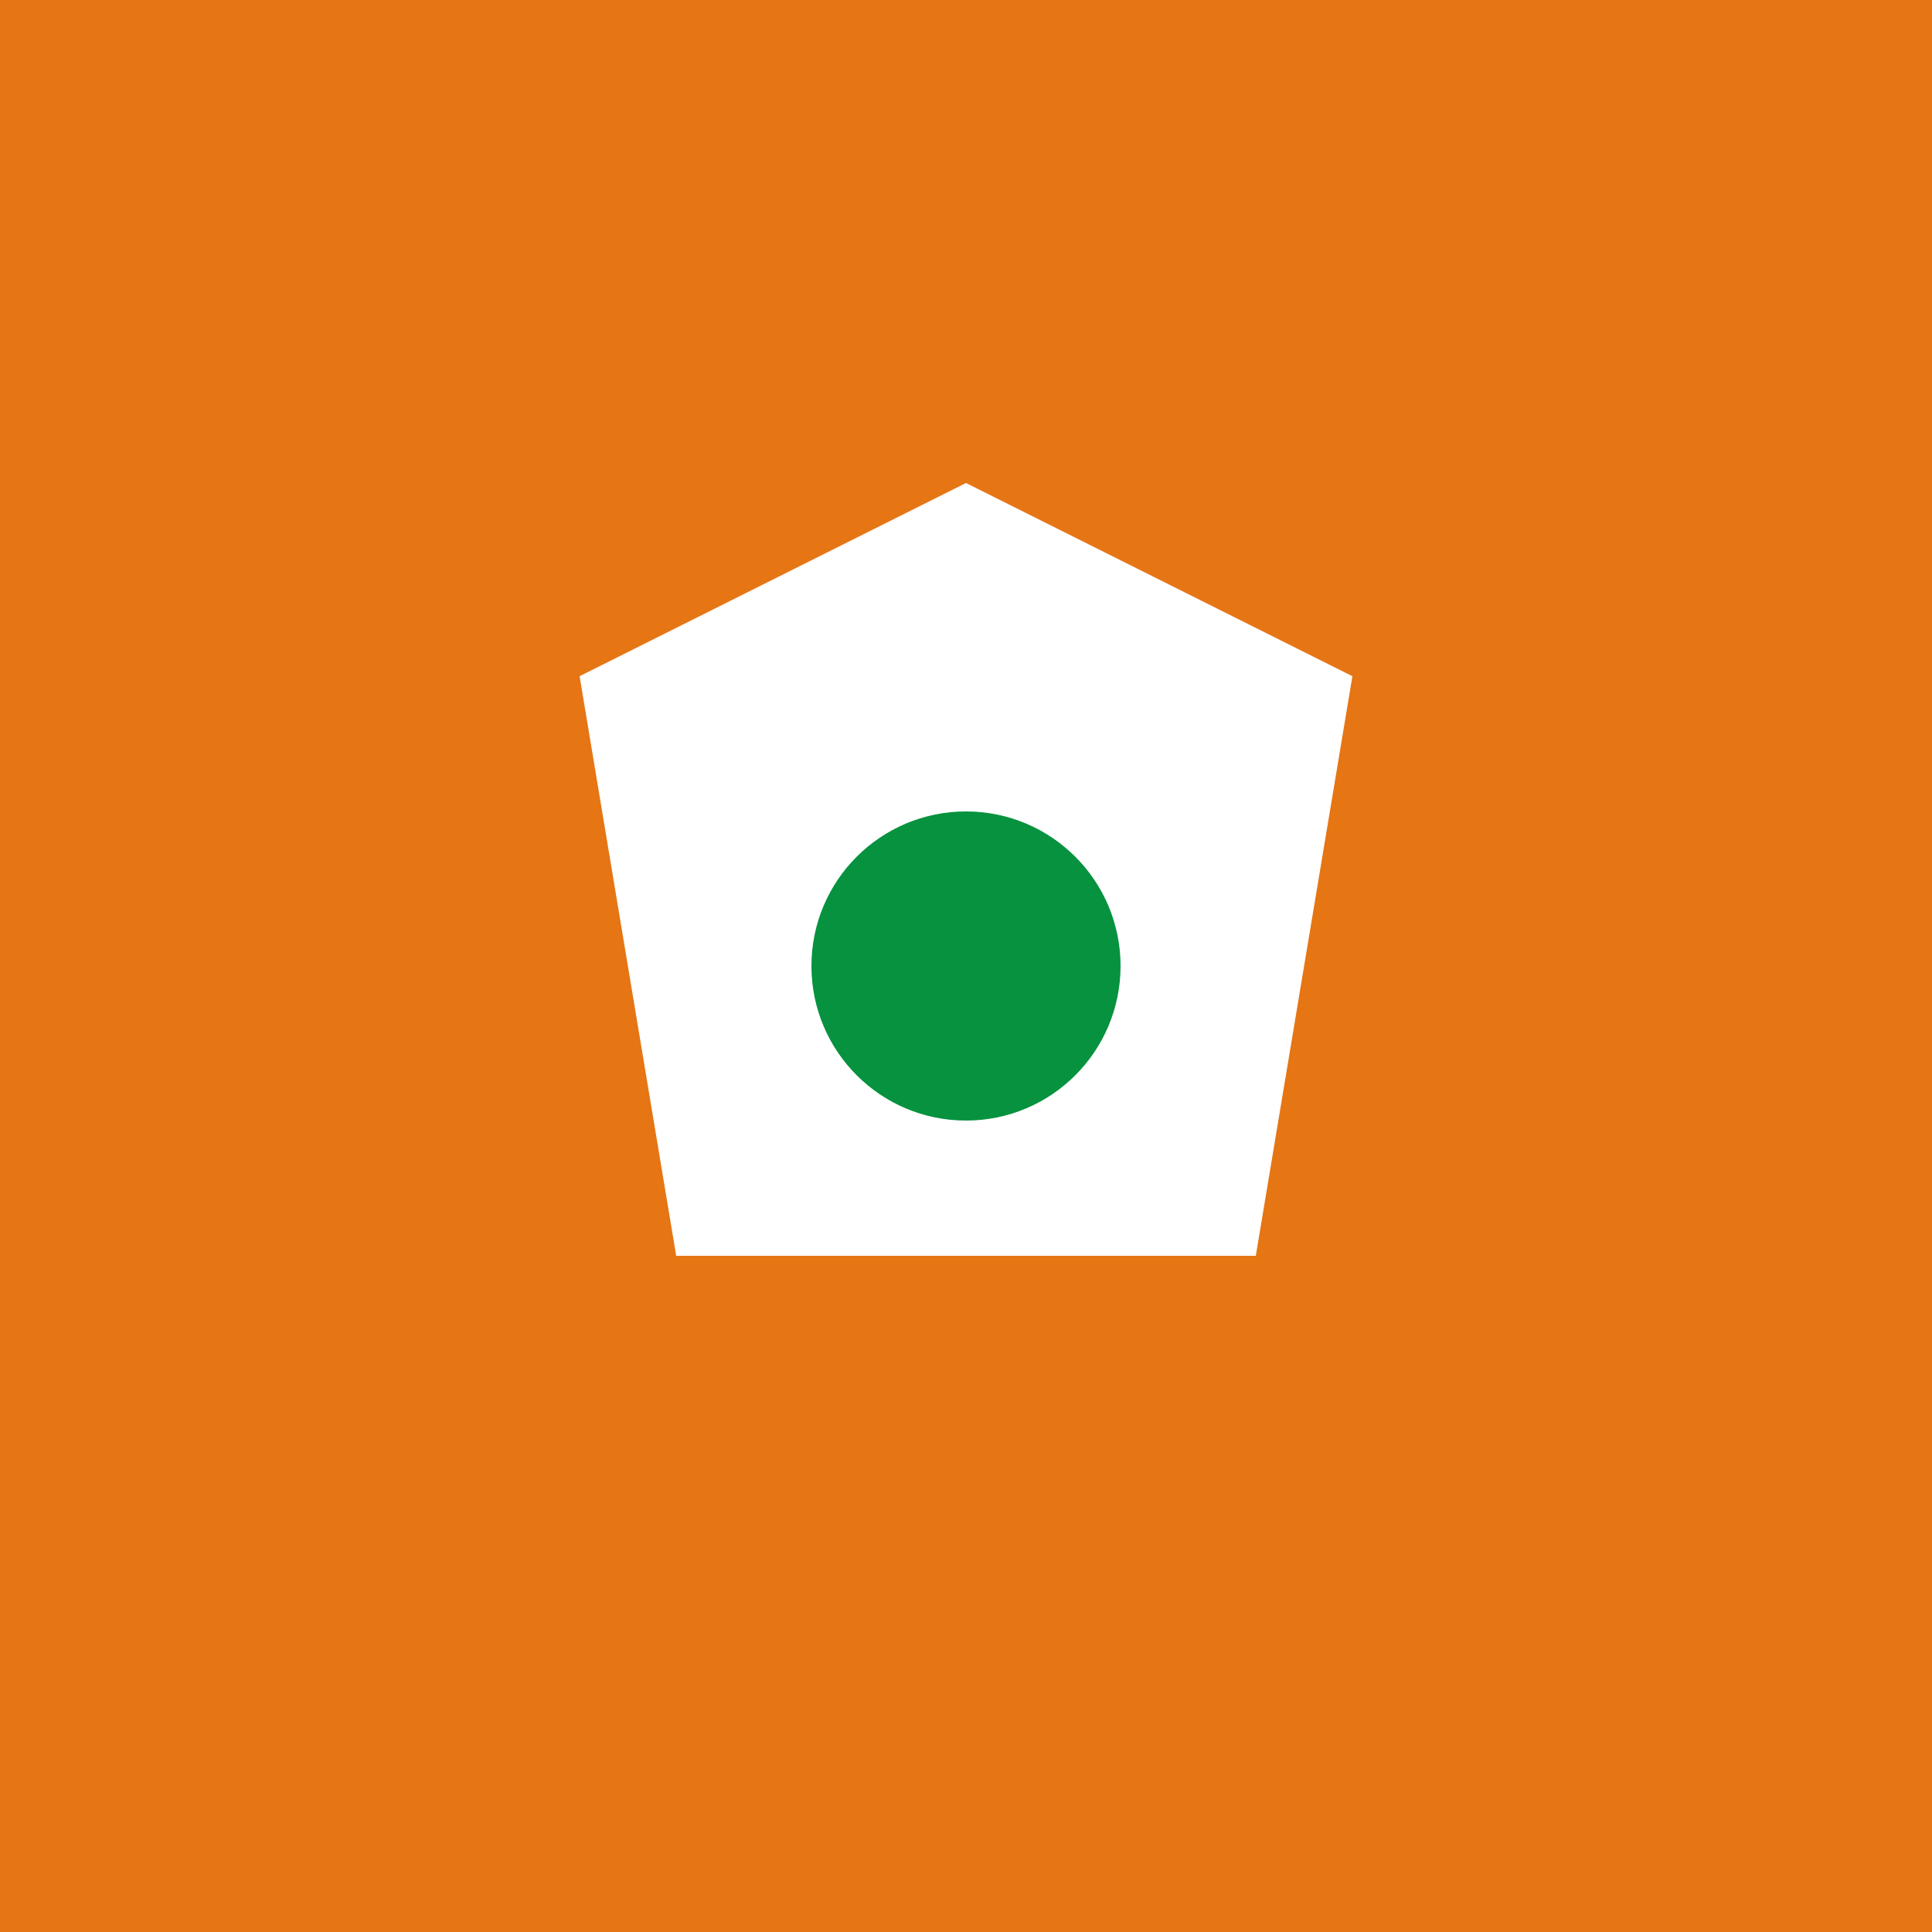
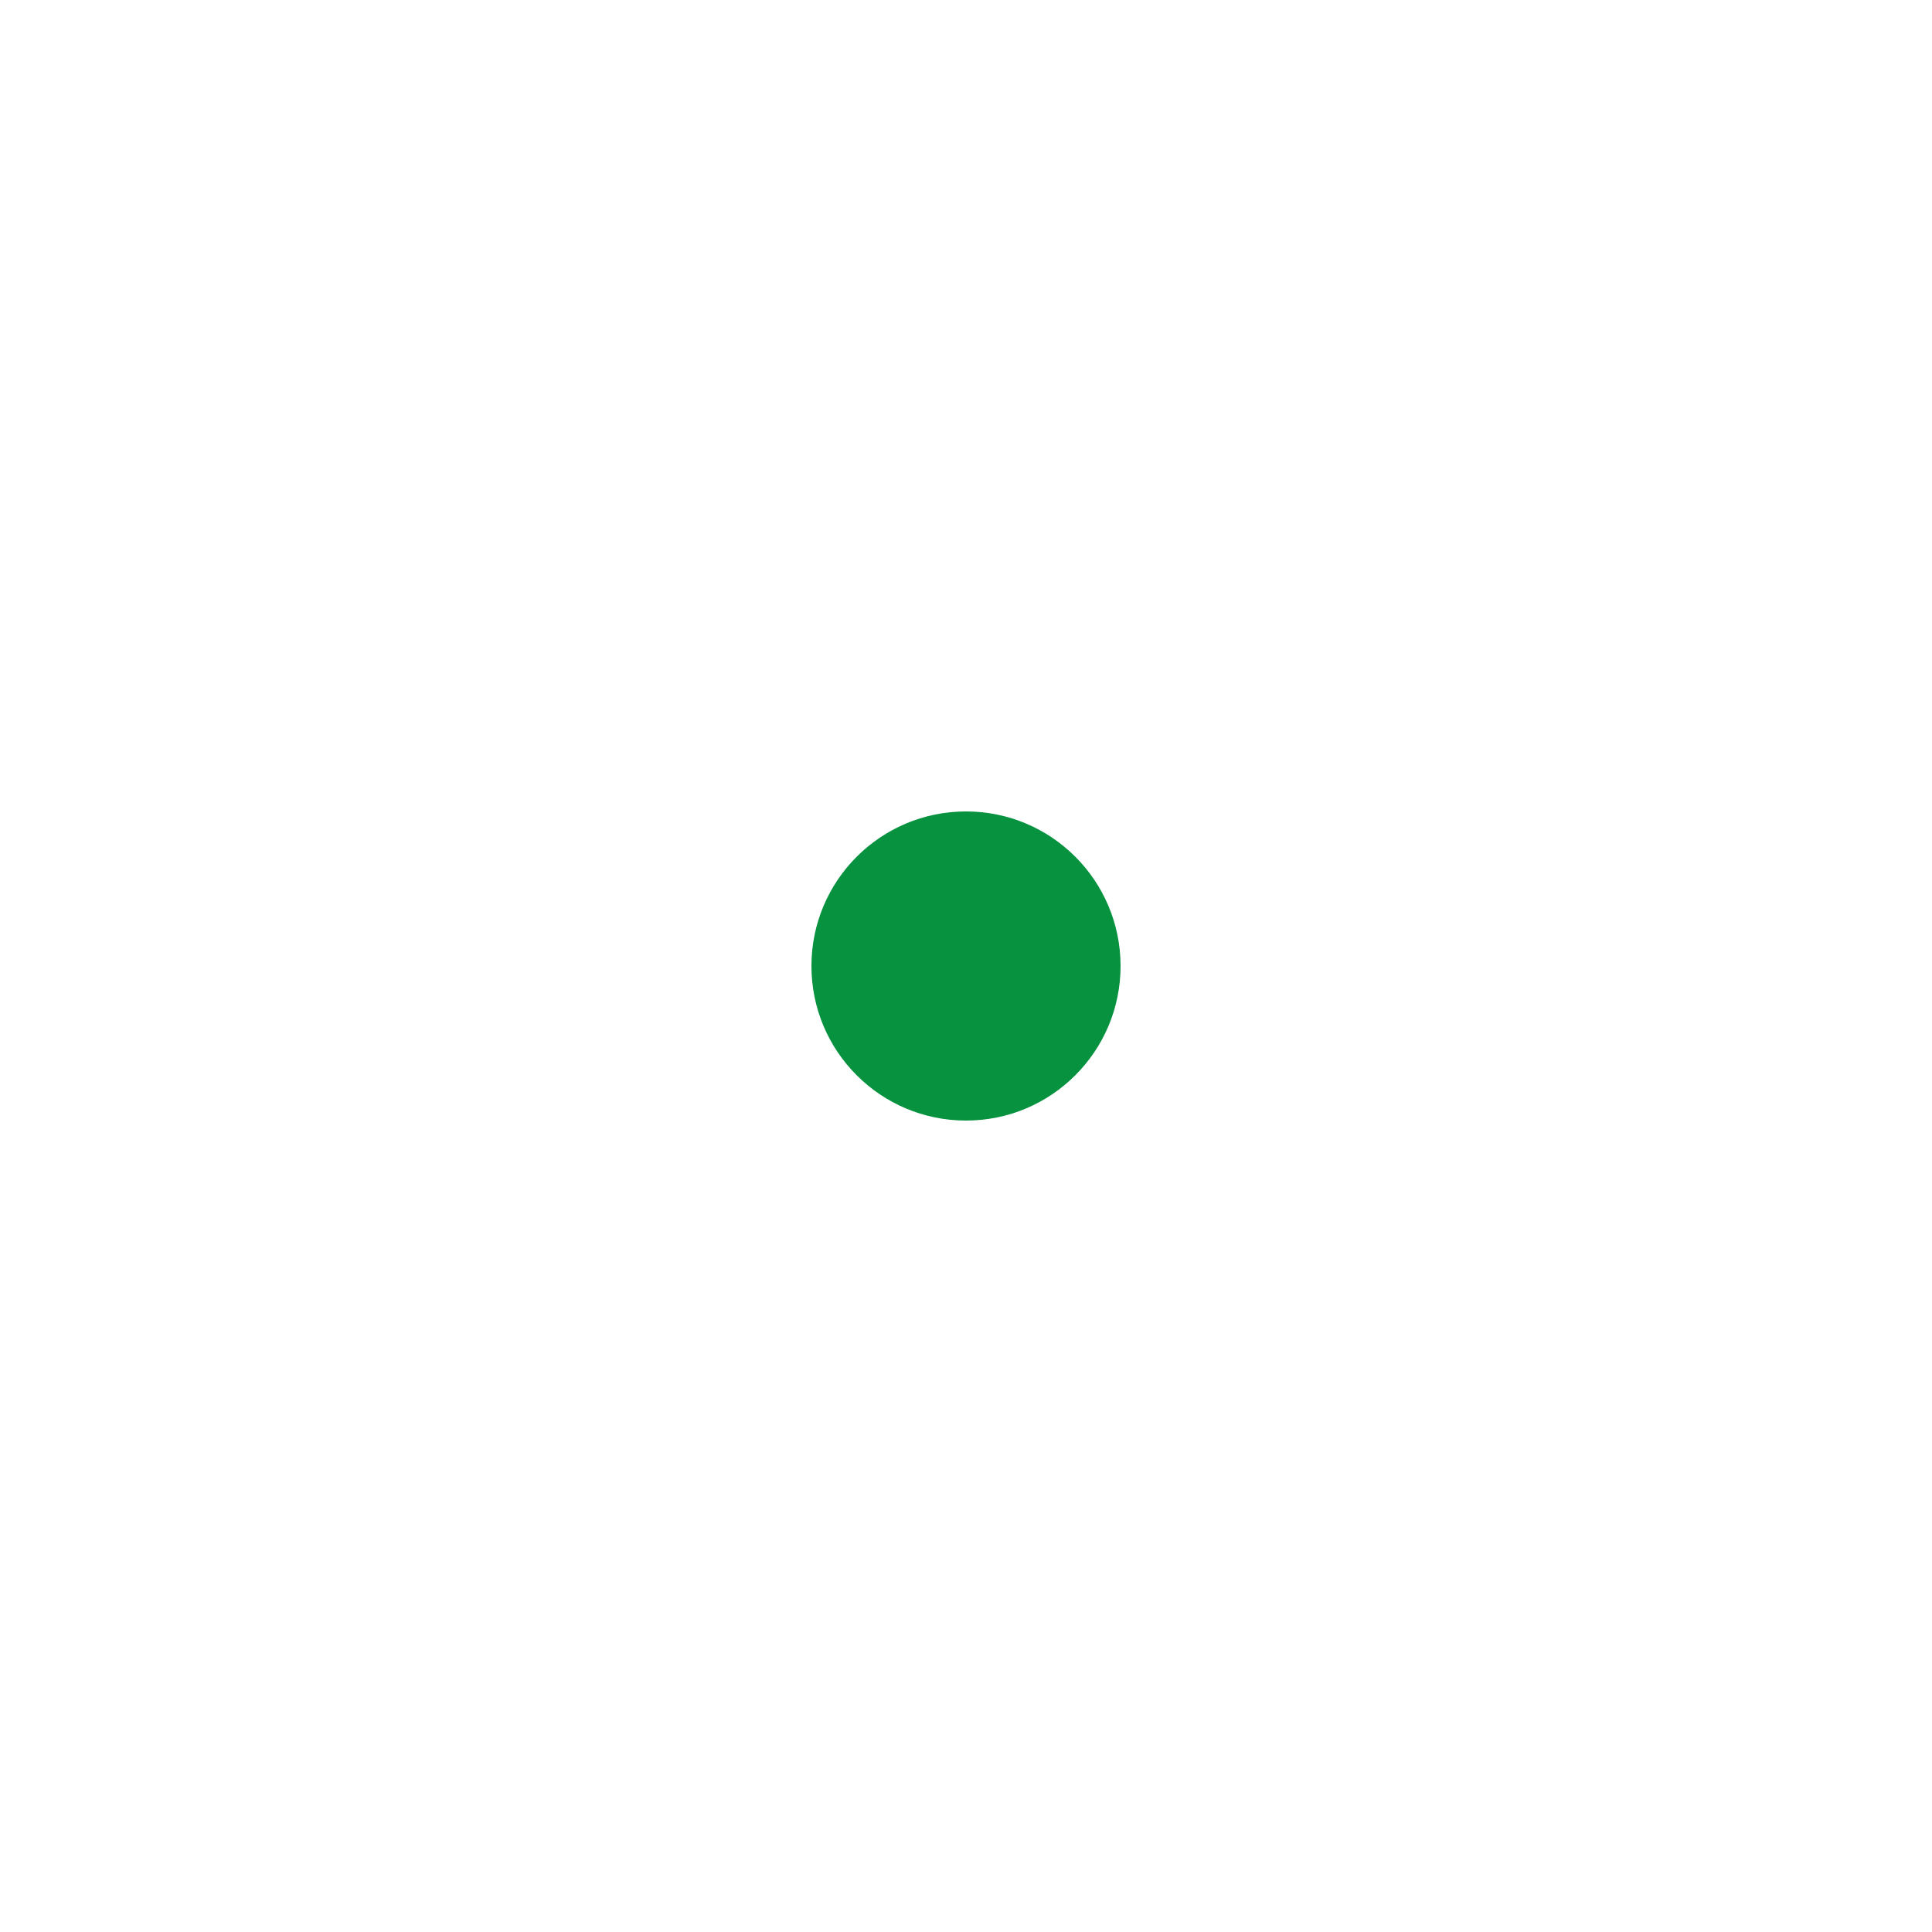
<svg xmlns="http://www.w3.org/2000/svg" viewBox="0 0 100 100">
-   <rect width="100" height="100" fill="#E67514" />
-   <path d="M30 35 L50 25 L70 35 L65 65 L35 65 Z" fill="#ffffff" />
  <circle cx="50" cy="50" r="8" fill="#06923E" />
</svg>